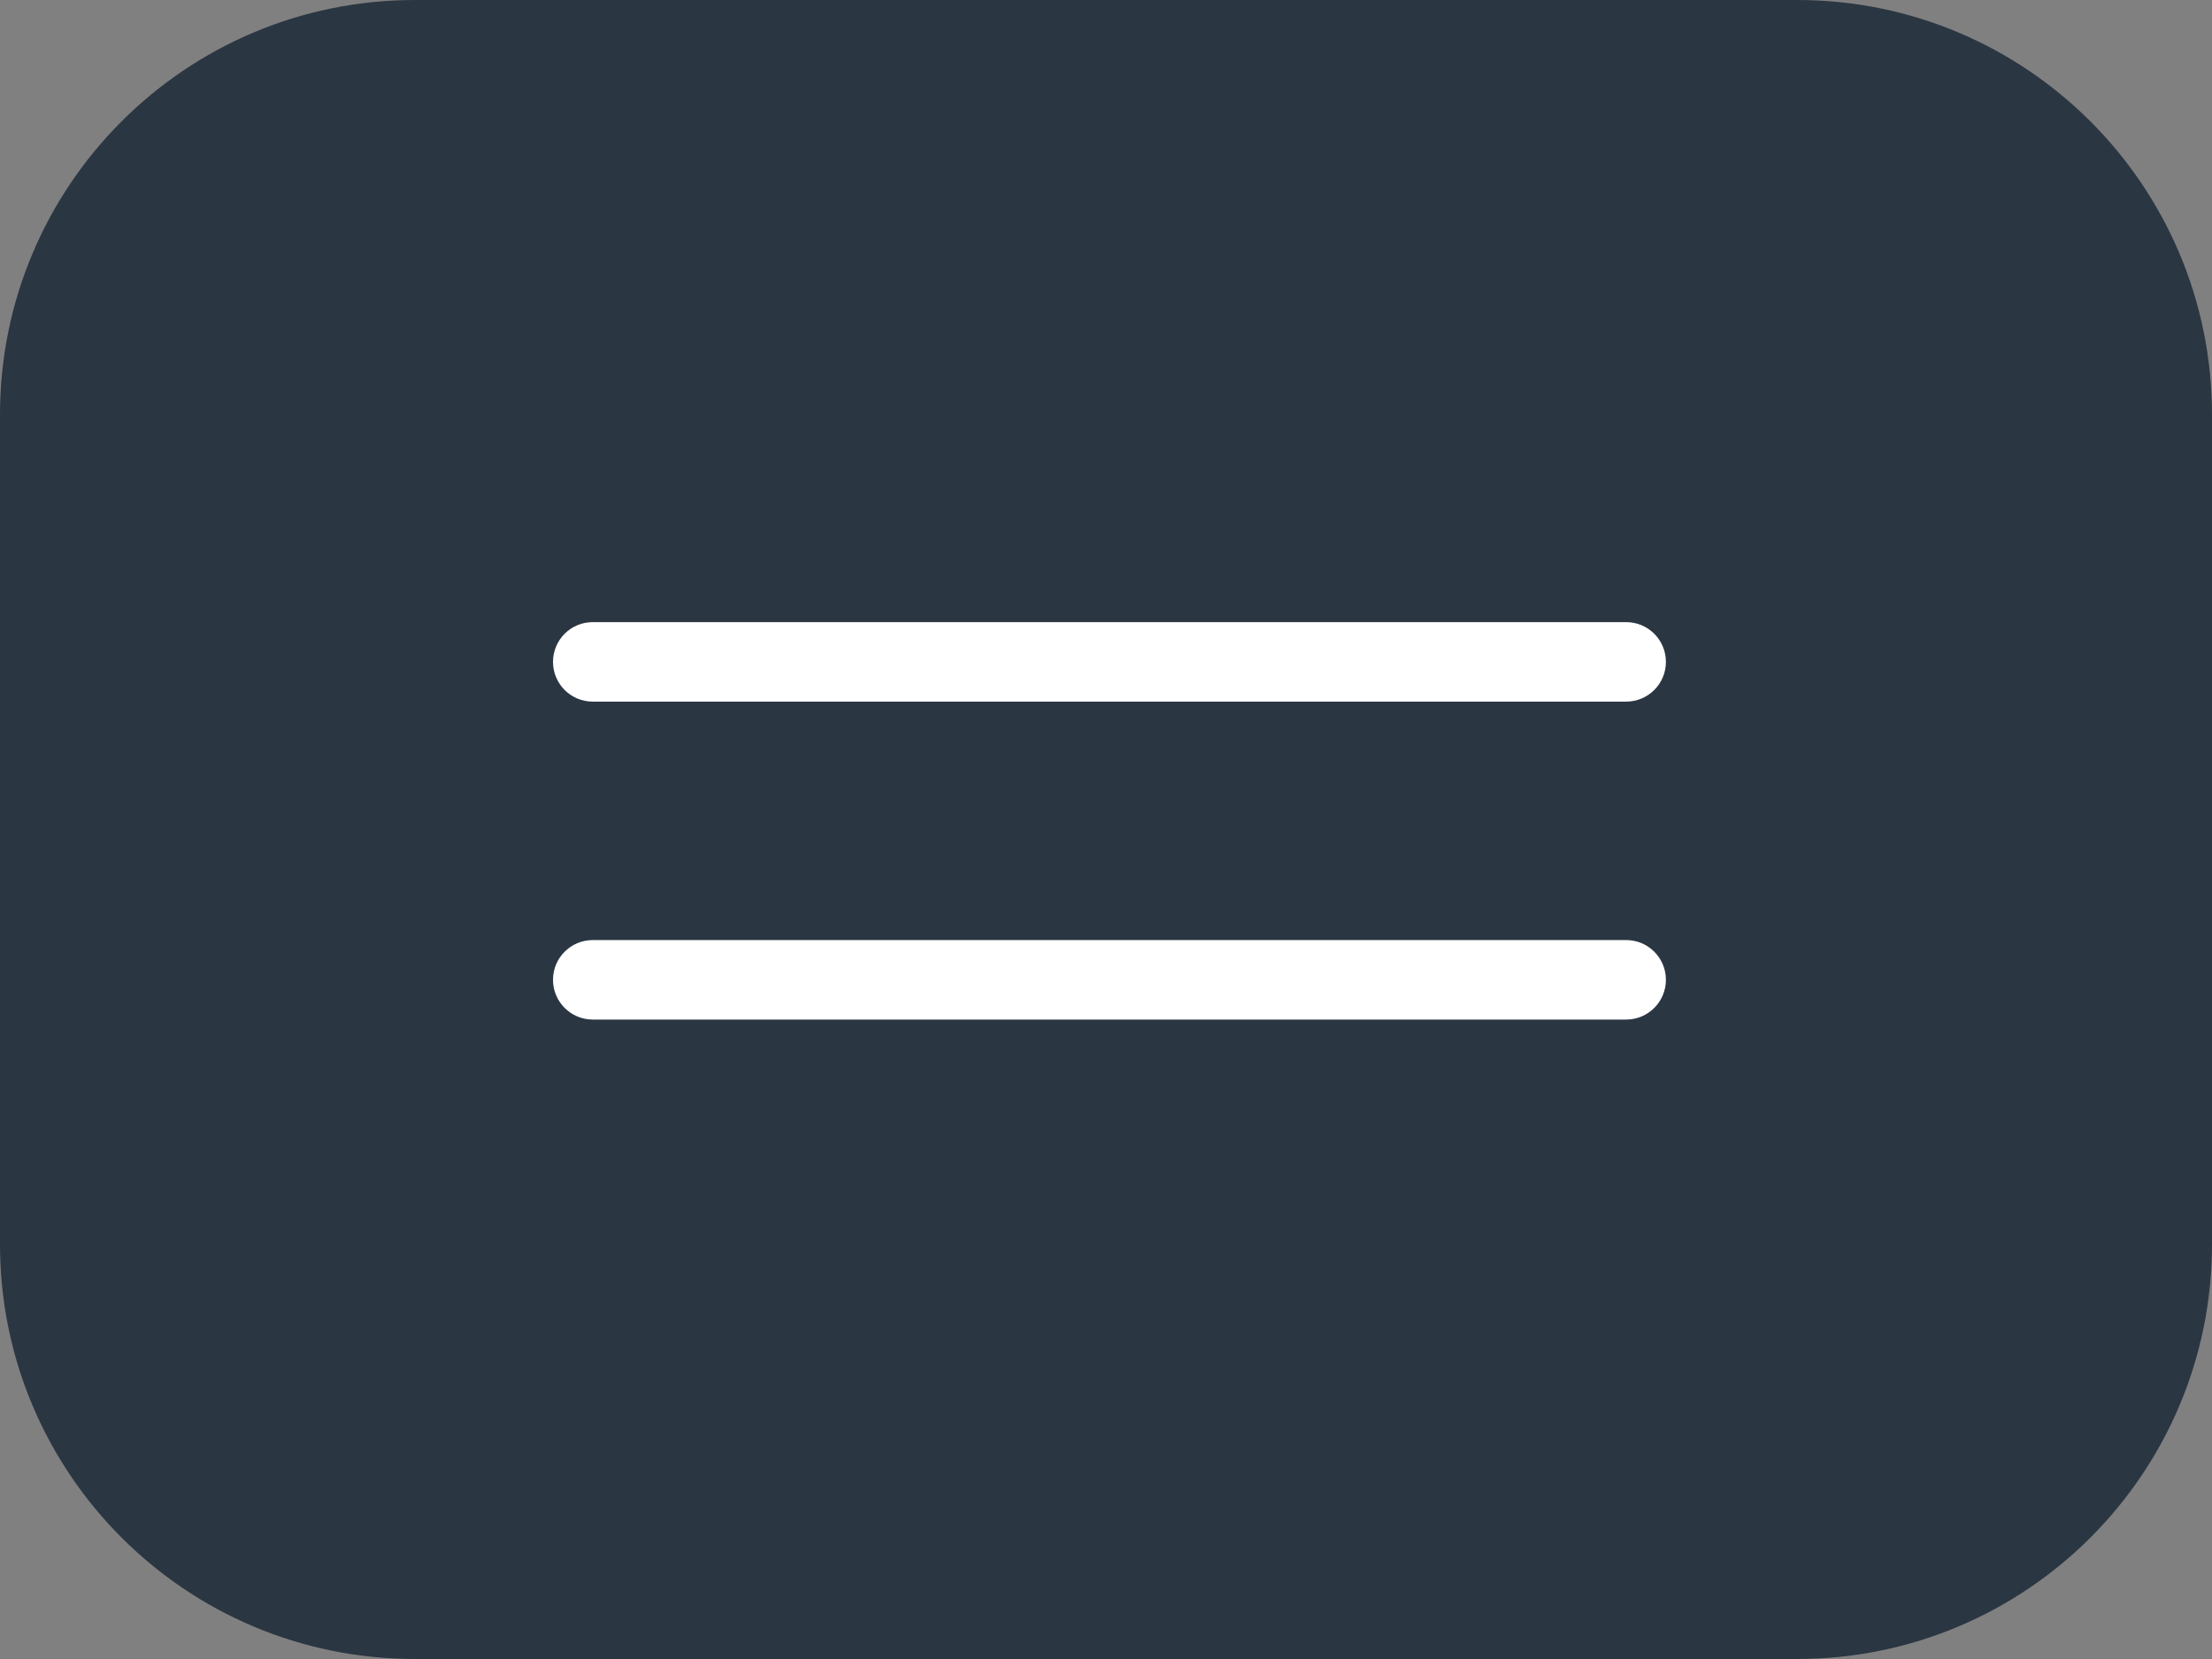
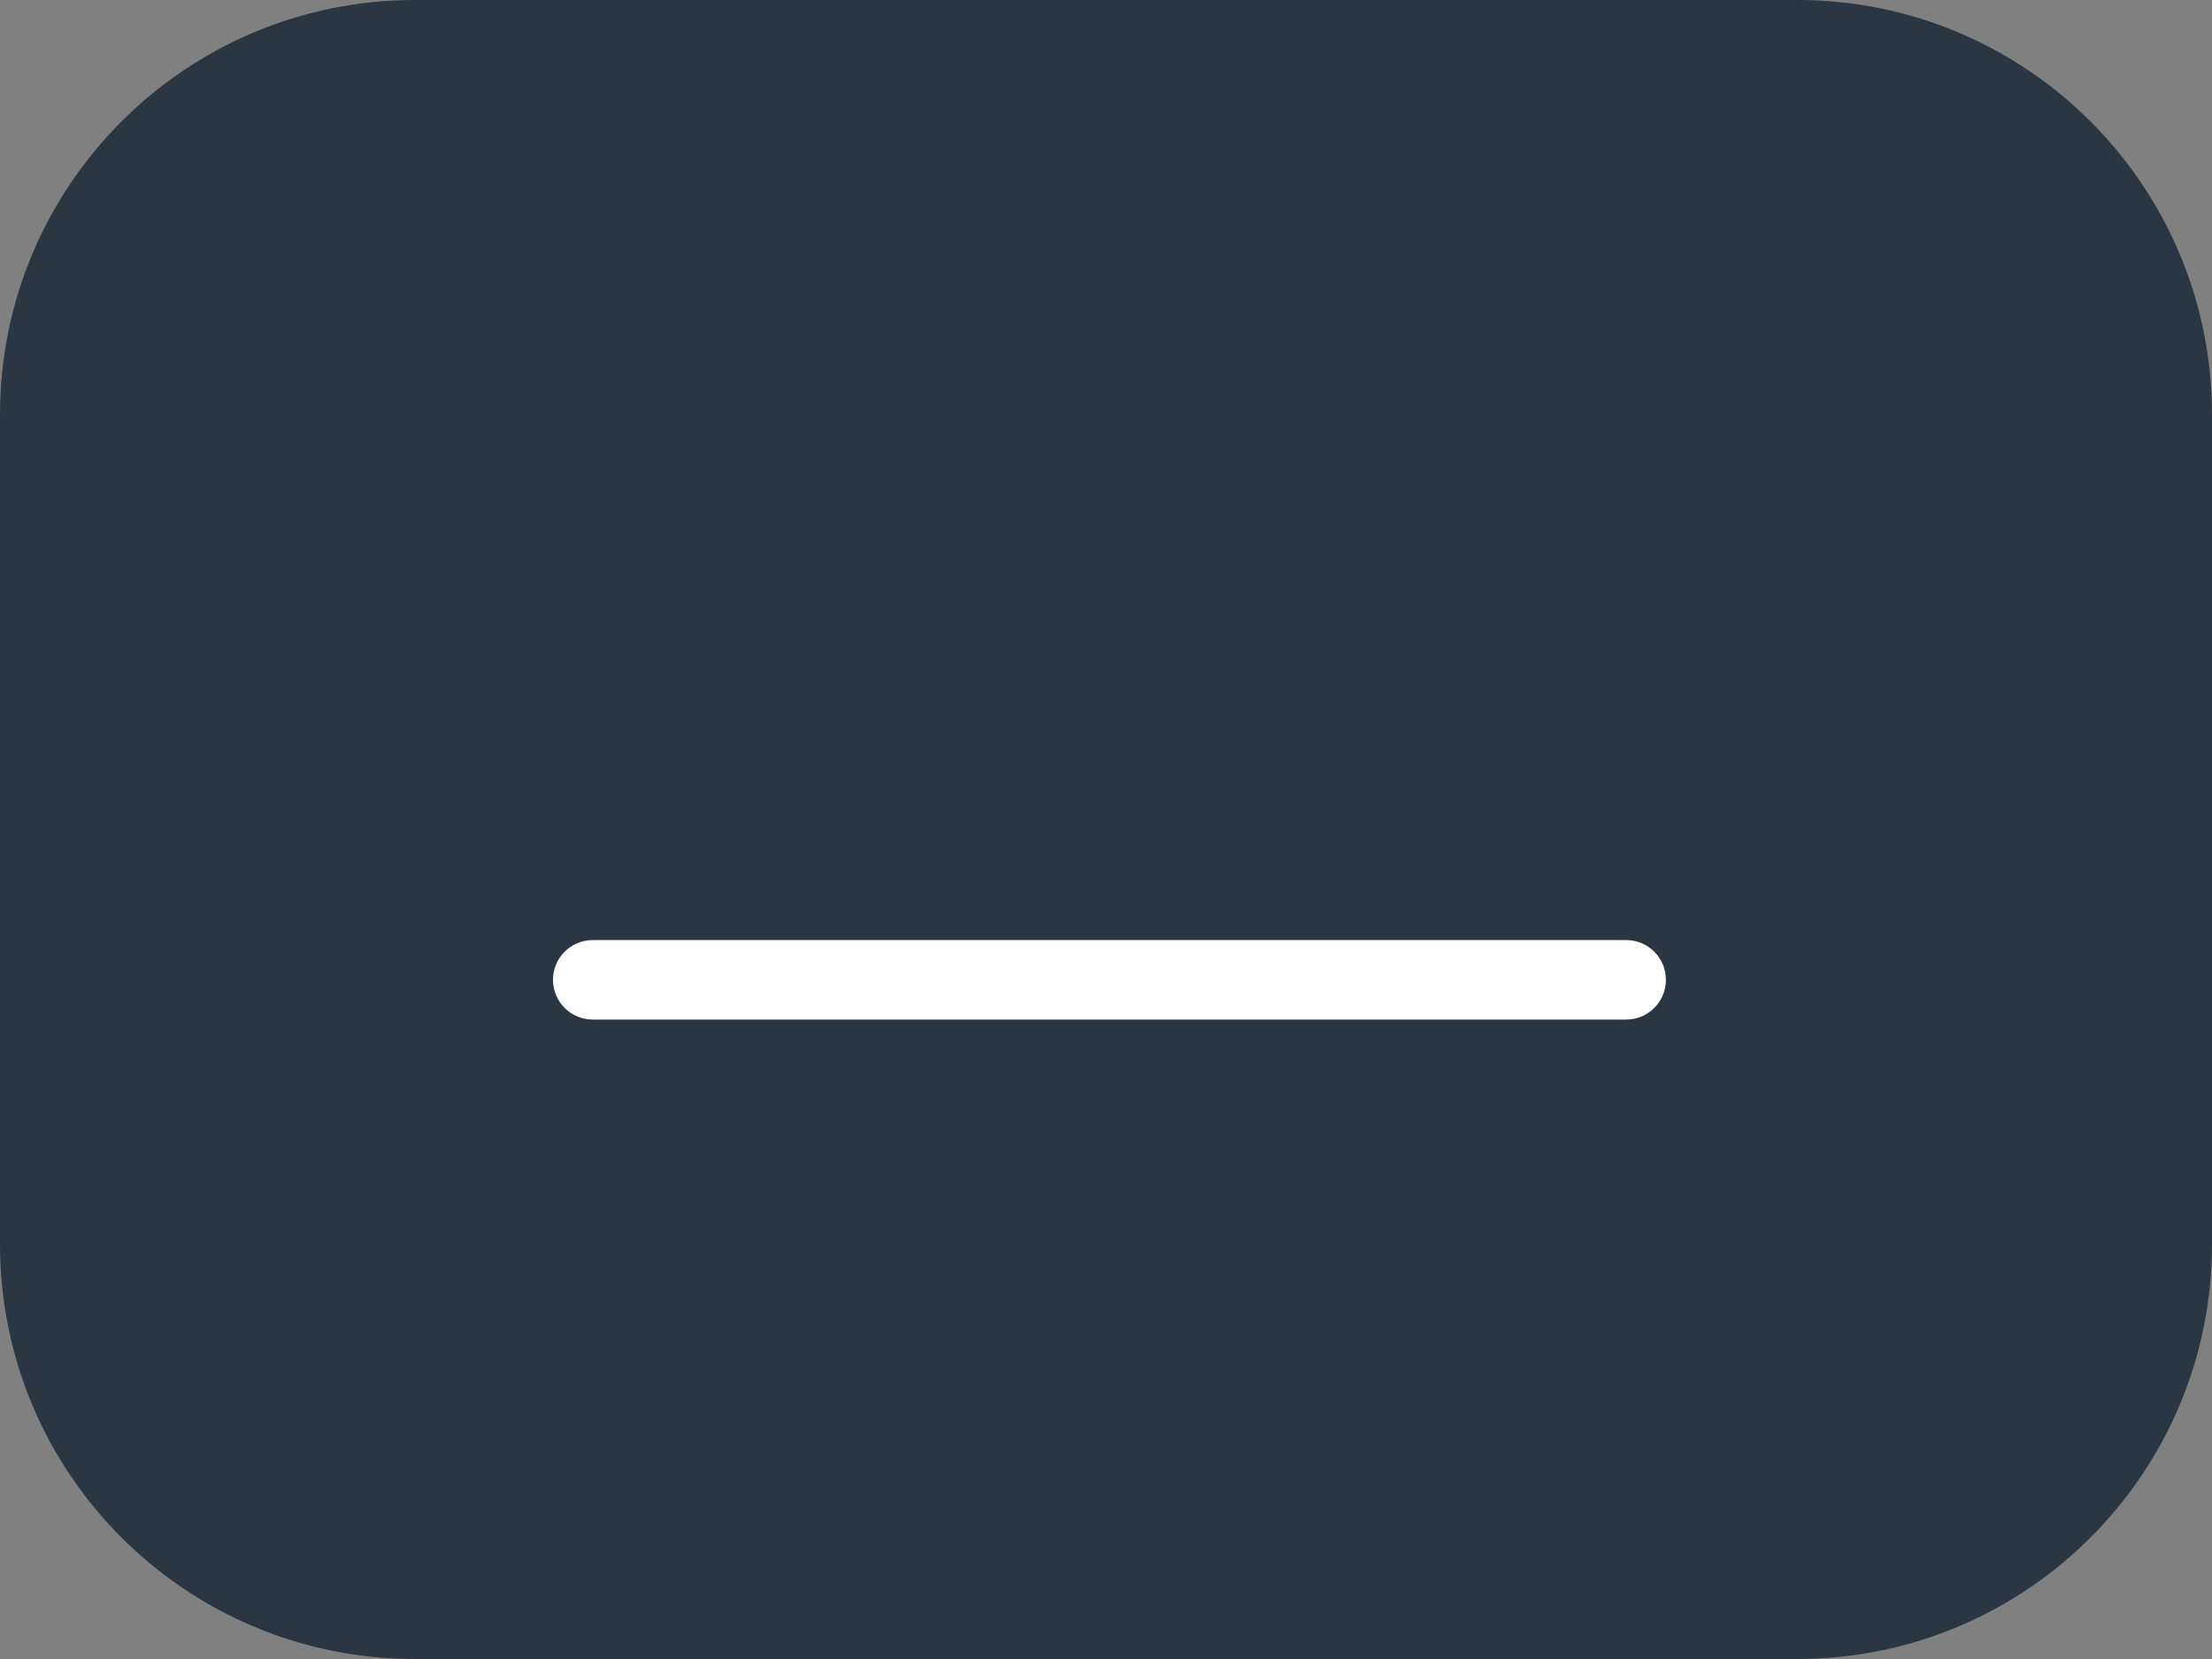
<svg xmlns="http://www.w3.org/2000/svg" width="64" height="48" viewBox="0 0 64 48" fill="none">
  <rect x="0" y="0" width="64" height="48" fill="#808080" stroke="none" />
  <path d="M0 12C0 5.373 5.373 0 12 0H52C58.627 0 64 5.373 64 12V36C64 42.627 58.627 48 52 48H12C5.373 48 0 42.627 0 36V12Z" fill="#2B3643" />
-   <path d="M47.05 18H17.15C16.515 18 16 18.515 16 19.15C16 19.785 16.515 20.3 17.15 20.3H47.05C47.685 20.3 48.2 19.785 48.2 19.15C48.2 18.515 47.685 18 47.05 18Z" fill="white" />
  <path d="M47.05 27.199H17.15C16.515 27.199 16 27.714 16 28.349C16 28.984 16.515 29.499 17.15 29.499H47.05C47.685 29.499 48.2 28.984 48.2 28.349C48.2 27.714 47.685 27.199 47.05 27.199Z" fill="white" />
</svg>